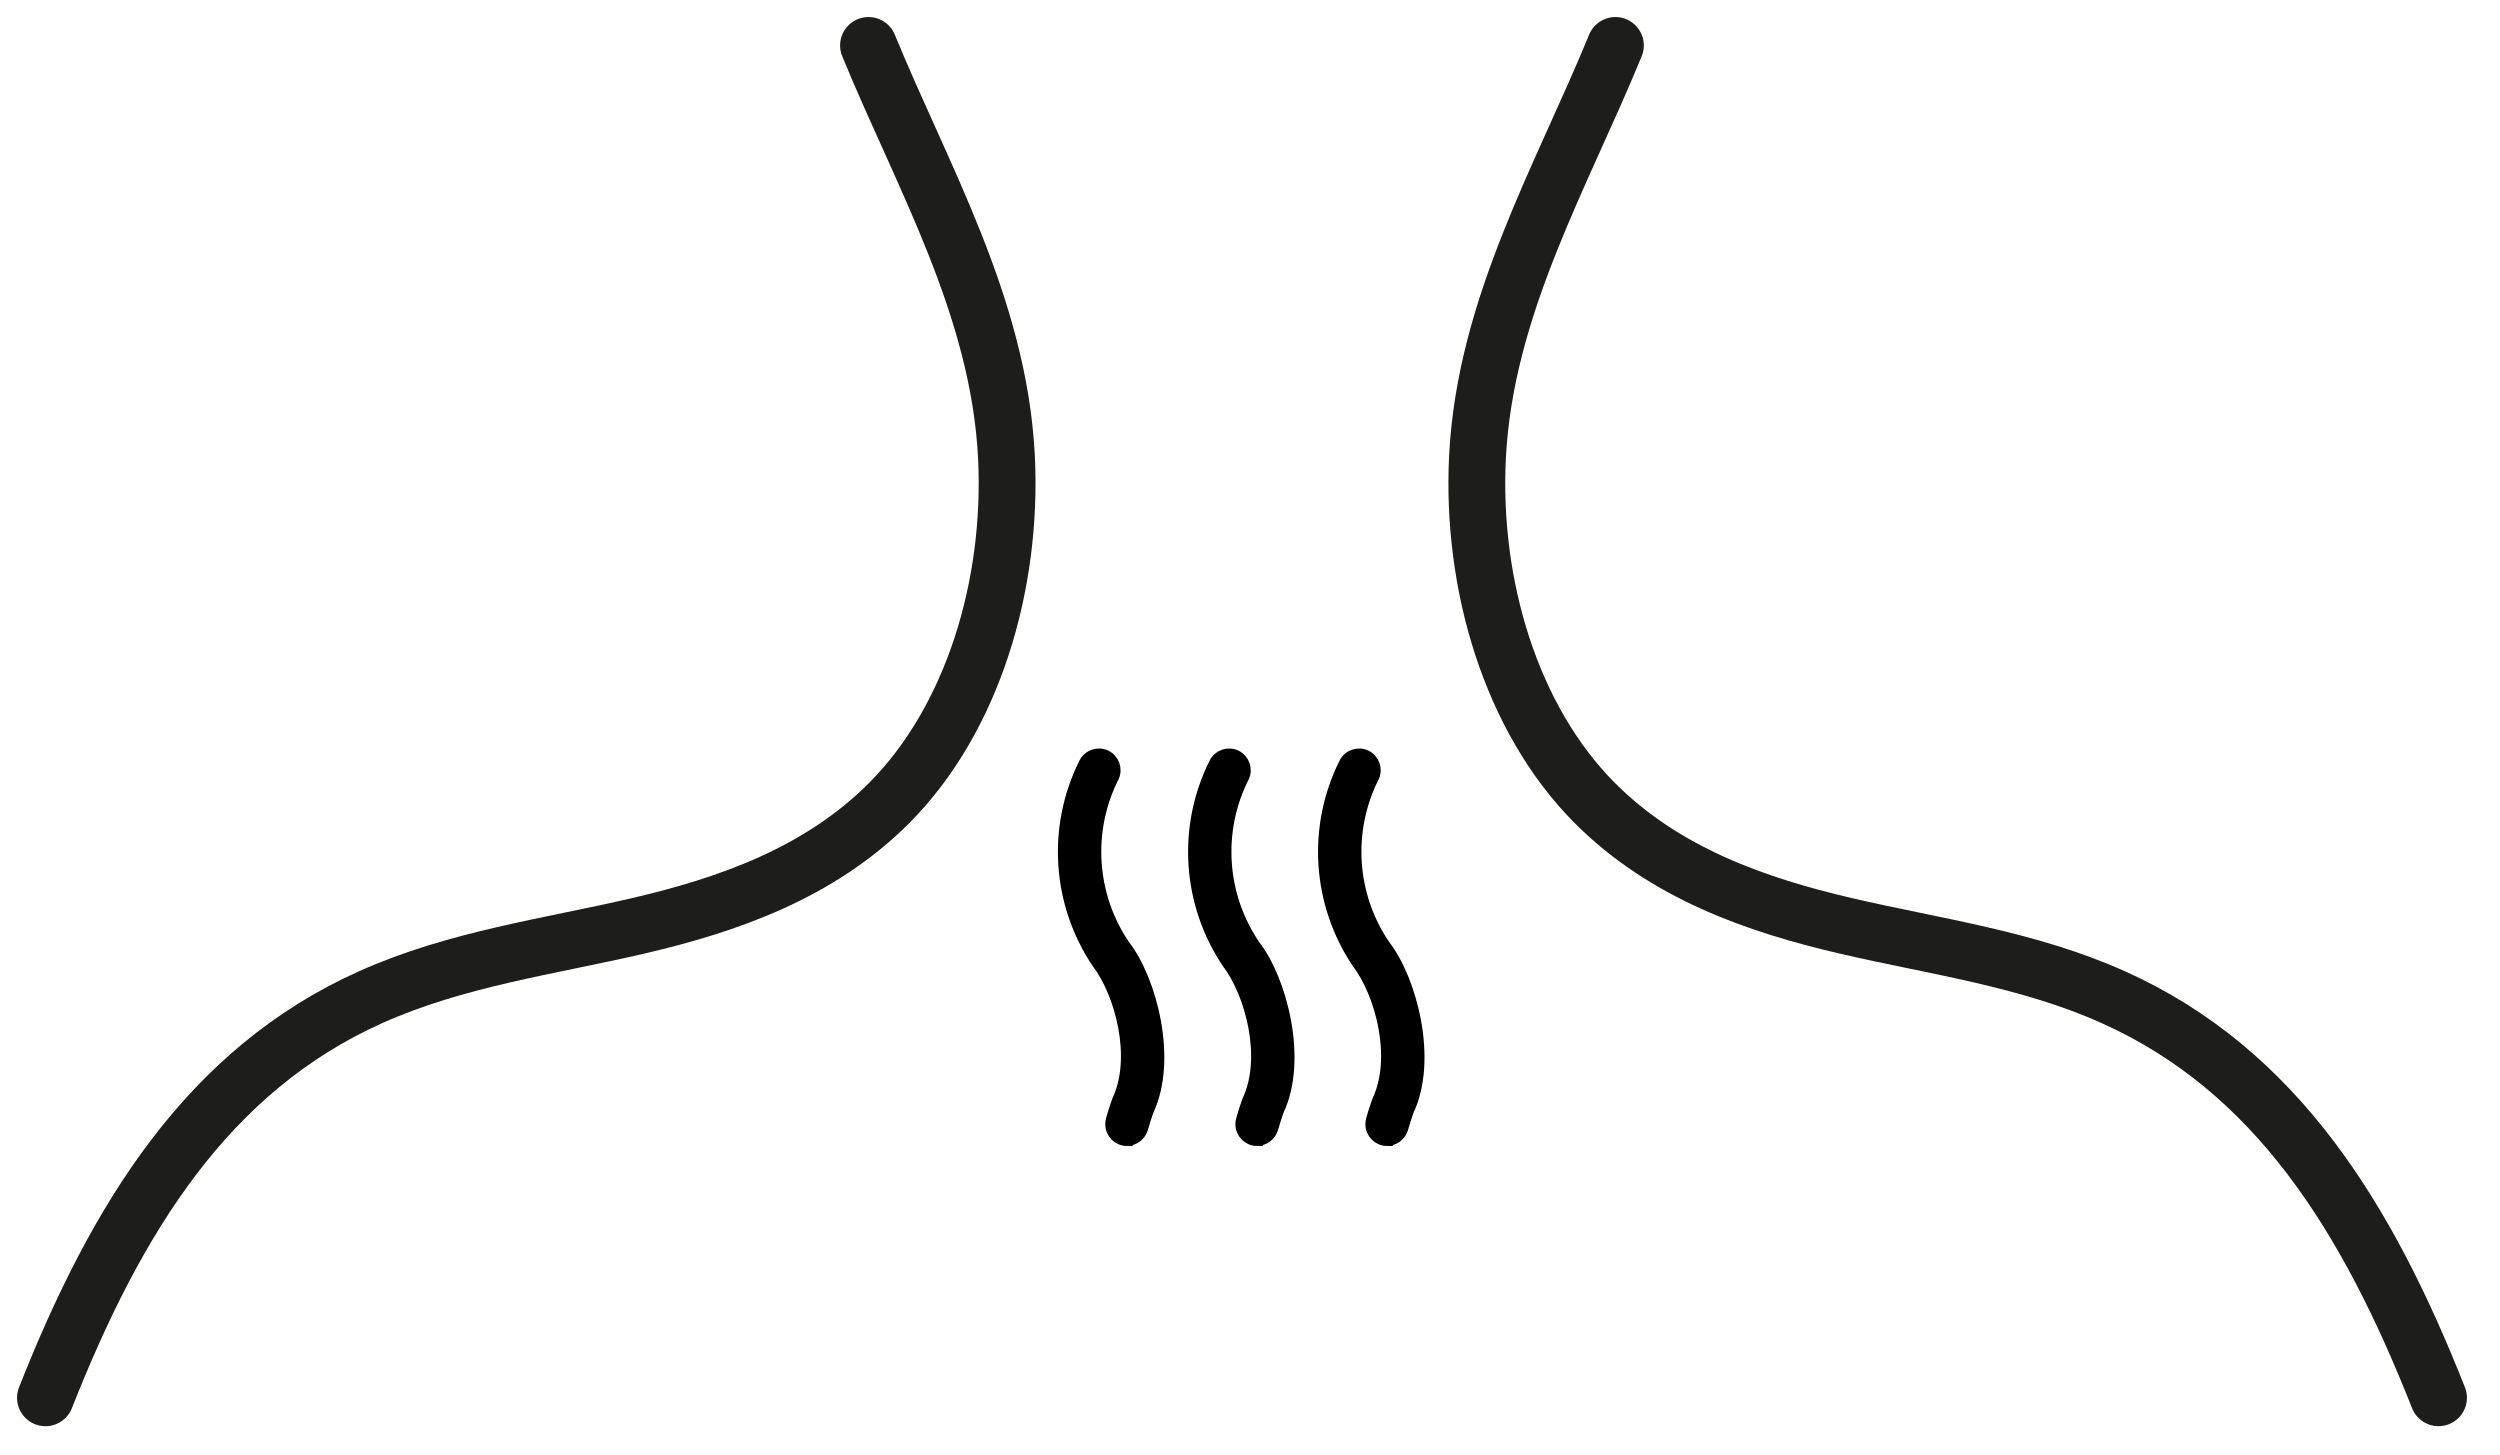
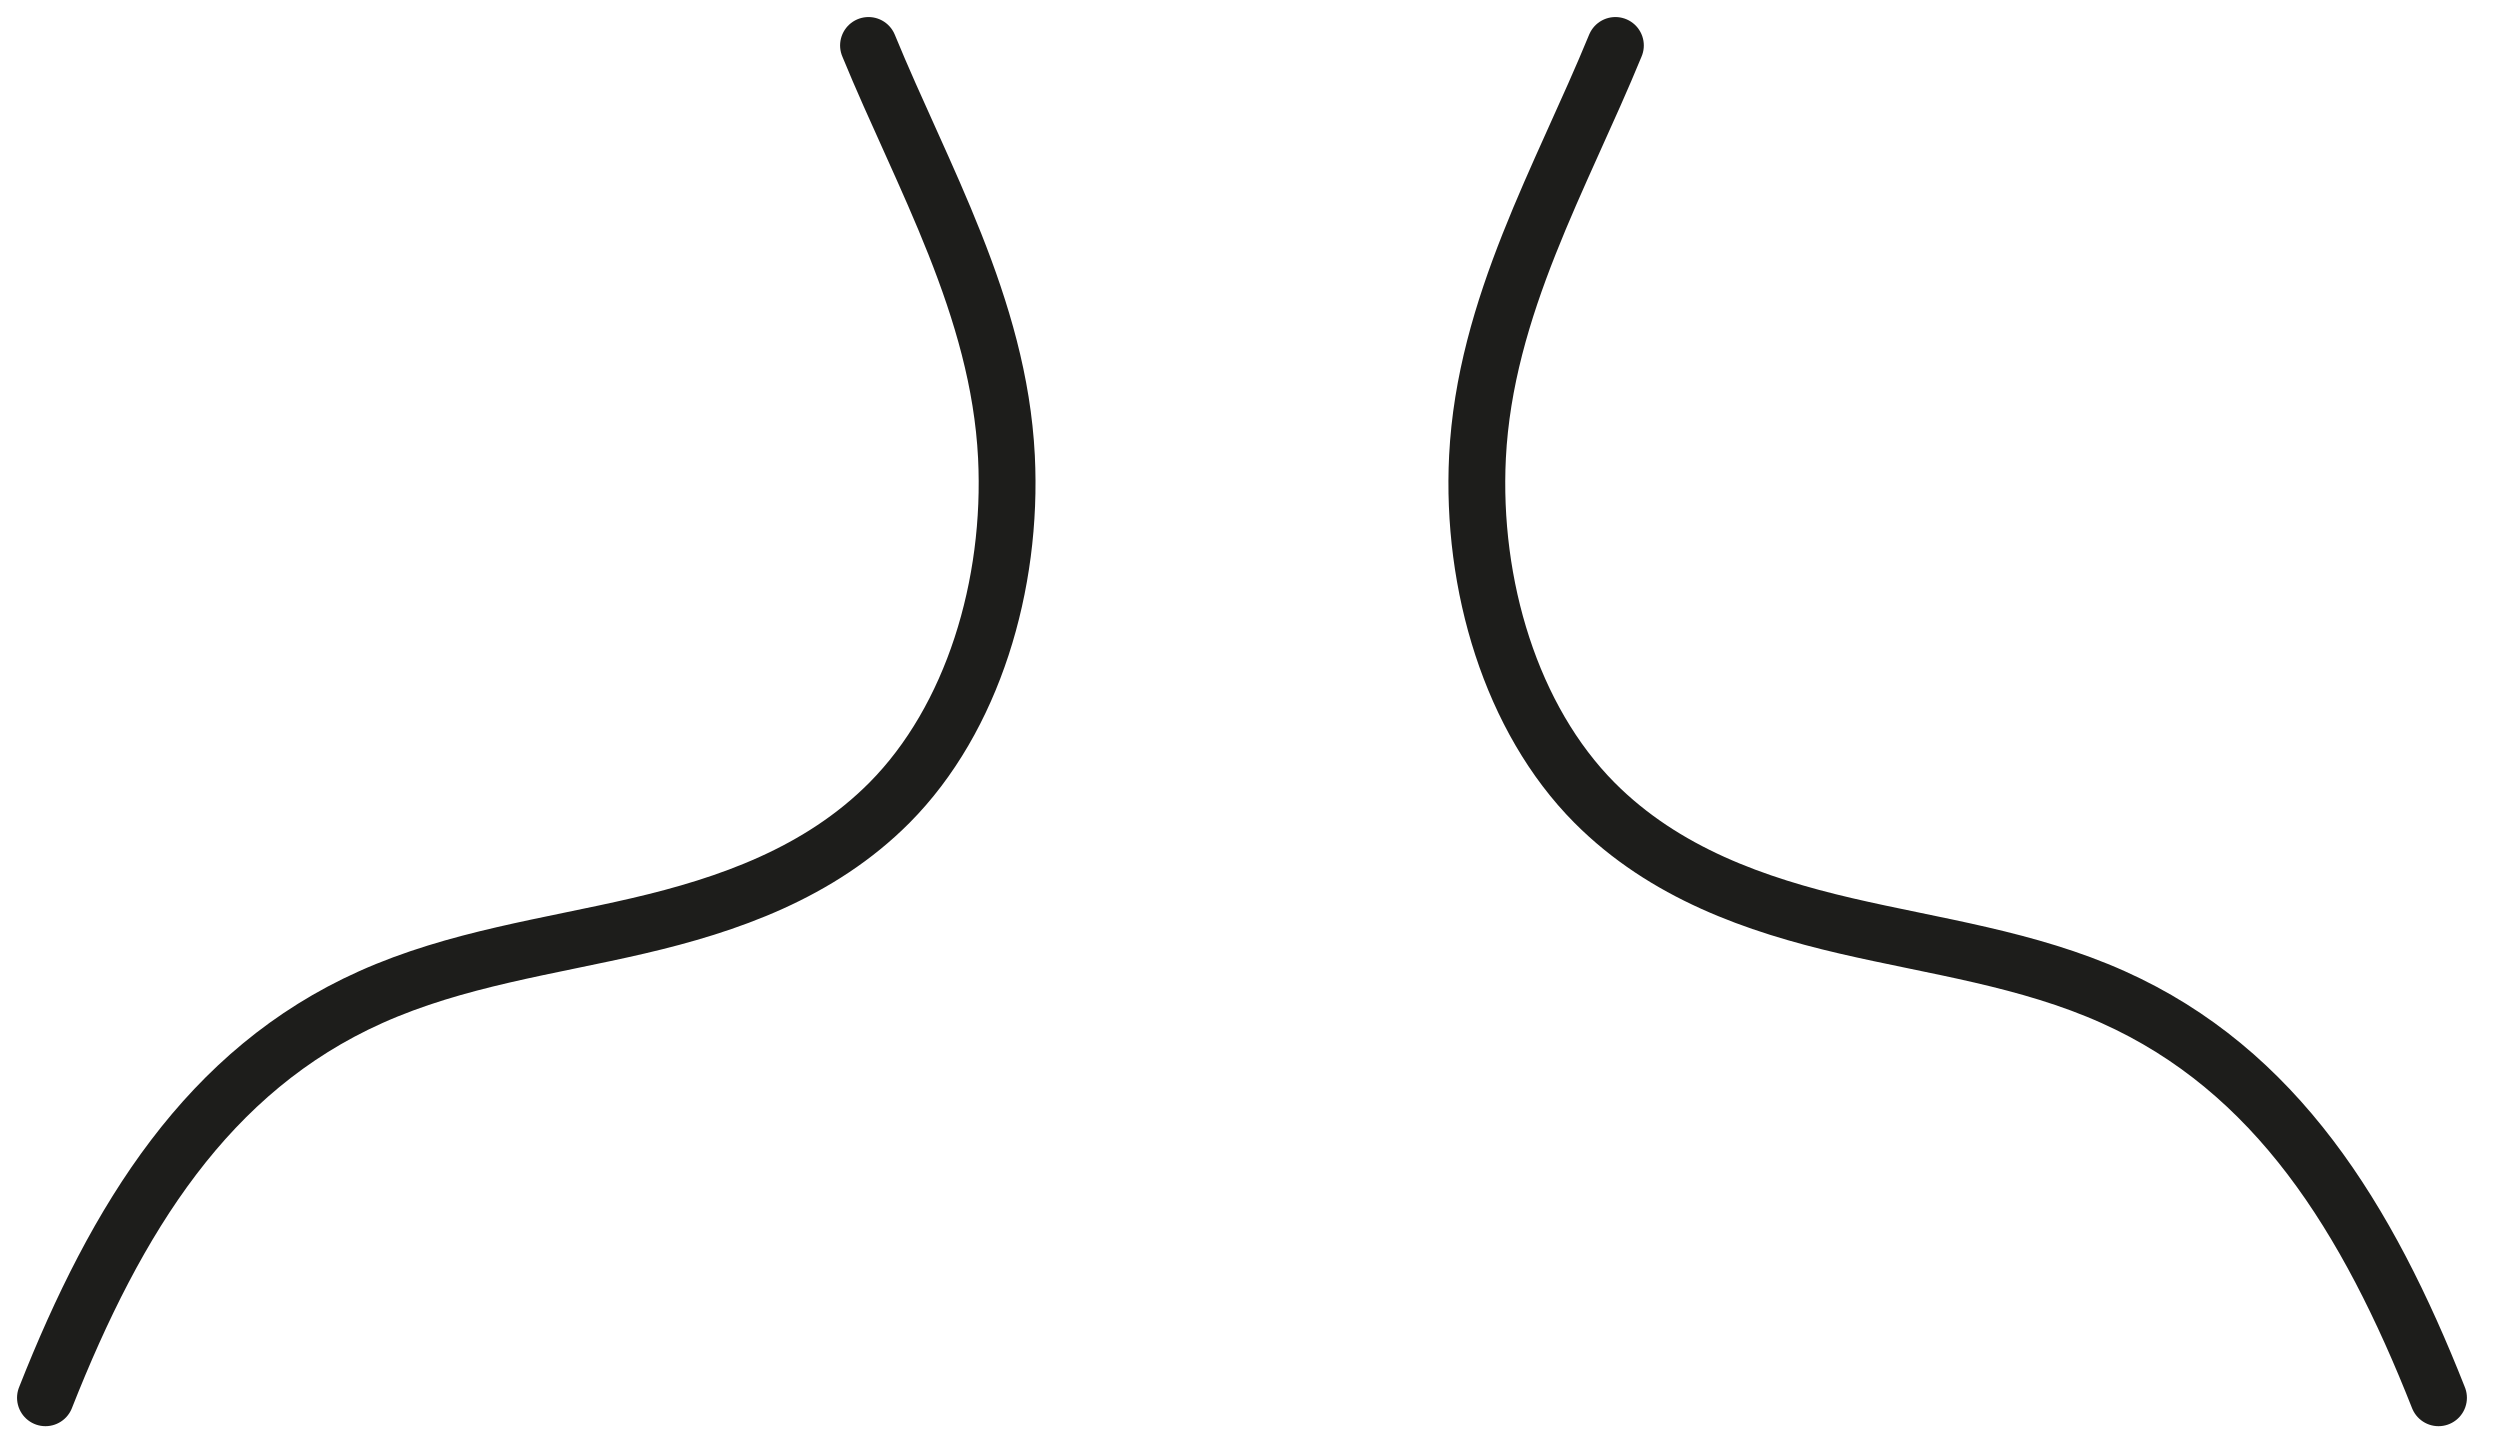
<svg xmlns="http://www.w3.org/2000/svg" fill="none" viewBox="0 0 55 32" height="32" width="55">
  <path stroke-linejoin="round" stroke-linecap="round" stroke-width="1.25" stroke="#1D1D1B" d="M19.107 1C20.292 3.888 21.975 6.744 22.142 10.05C22.282 12.869 21.402 15.813 19.567 17.661C18.028 19.207 16.018 19.908 14.043 20.368C12.068 20.828 10.042 21.092 8.156 21.937C4.572 23.544 2.566 26.785 1 30.751" />
  <path stroke-linejoin="round" stroke-linecap="round" stroke-width="1.25" stroke="#1D1D1B" d="M35.539 1C34.355 3.888 32.672 6.744 32.505 10.05C32.364 12.869 33.245 15.813 35.08 17.661C36.619 19.207 38.629 19.908 40.604 20.368C42.579 20.828 44.605 21.092 46.49 21.937C50.075 23.544 52.081 26.785 53.647 30.751" />
-   <path stroke-miterlimit="10" stroke-width="0.25" stroke="black" fill="black" d="M30.516 25.087C30.322 25.087 30.164 24.928 30.164 24.733C30.164 24.701 30.168 24.669 30.176 24.638C30.215 24.491 30.263 24.351 30.31 24.216C30.761 23.265 30.374 21.849 29.867 21.185C28.989 19.881 28.878 18.198 29.582 16.79C29.669 16.615 29.879 16.544 30.053 16.627C30.223 16.711 30.298 16.918 30.219 17.089C29.618 18.278 29.713 19.702 30.461 20.799C31.05 21.555 31.513 23.317 30.979 24.439C30.935 24.562 30.896 24.689 30.856 24.825C30.813 24.976 30.674 25.083 30.516 25.083V25.087ZM27.656 25.087C27.462 25.087 27.304 24.928 27.304 24.733C27.304 24.701 27.308 24.669 27.316 24.638C27.356 24.491 27.403 24.351 27.451 24.216C27.901 23.265 27.514 21.849 27.008 21.185C26.13 19.881 26.019 18.198 26.723 16.79C26.81 16.615 27.019 16.544 27.194 16.627C27.364 16.711 27.439 16.918 27.36 17.089C26.758 18.278 26.853 19.702 27.601 20.799C28.19 21.555 28.653 23.317 28.119 24.439C28.076 24.562 28.036 24.689 27.996 24.825C27.953 24.976 27.814 25.083 27.656 25.083V25.087ZM24.793 25.087C24.599 25.087 24.441 24.928 24.441 24.733C24.441 24.701 24.445 24.669 24.452 24.638C24.492 24.491 24.539 24.351 24.587 24.216C25.038 23.265 24.65 21.849 24.144 21.185C23.266 19.881 23.155 18.198 23.859 16.79C23.946 16.615 24.156 16.544 24.33 16.627C24.5 16.711 24.575 16.918 24.496 17.089C23.895 18.278 23.99 19.702 24.737 20.799C25.326 21.555 25.789 23.317 25.255 24.439C25.212 24.562 25.172 24.689 25.133 24.825C25.089 24.976 24.951 25.083 24.793 25.083V25.087Z" />
</svg>